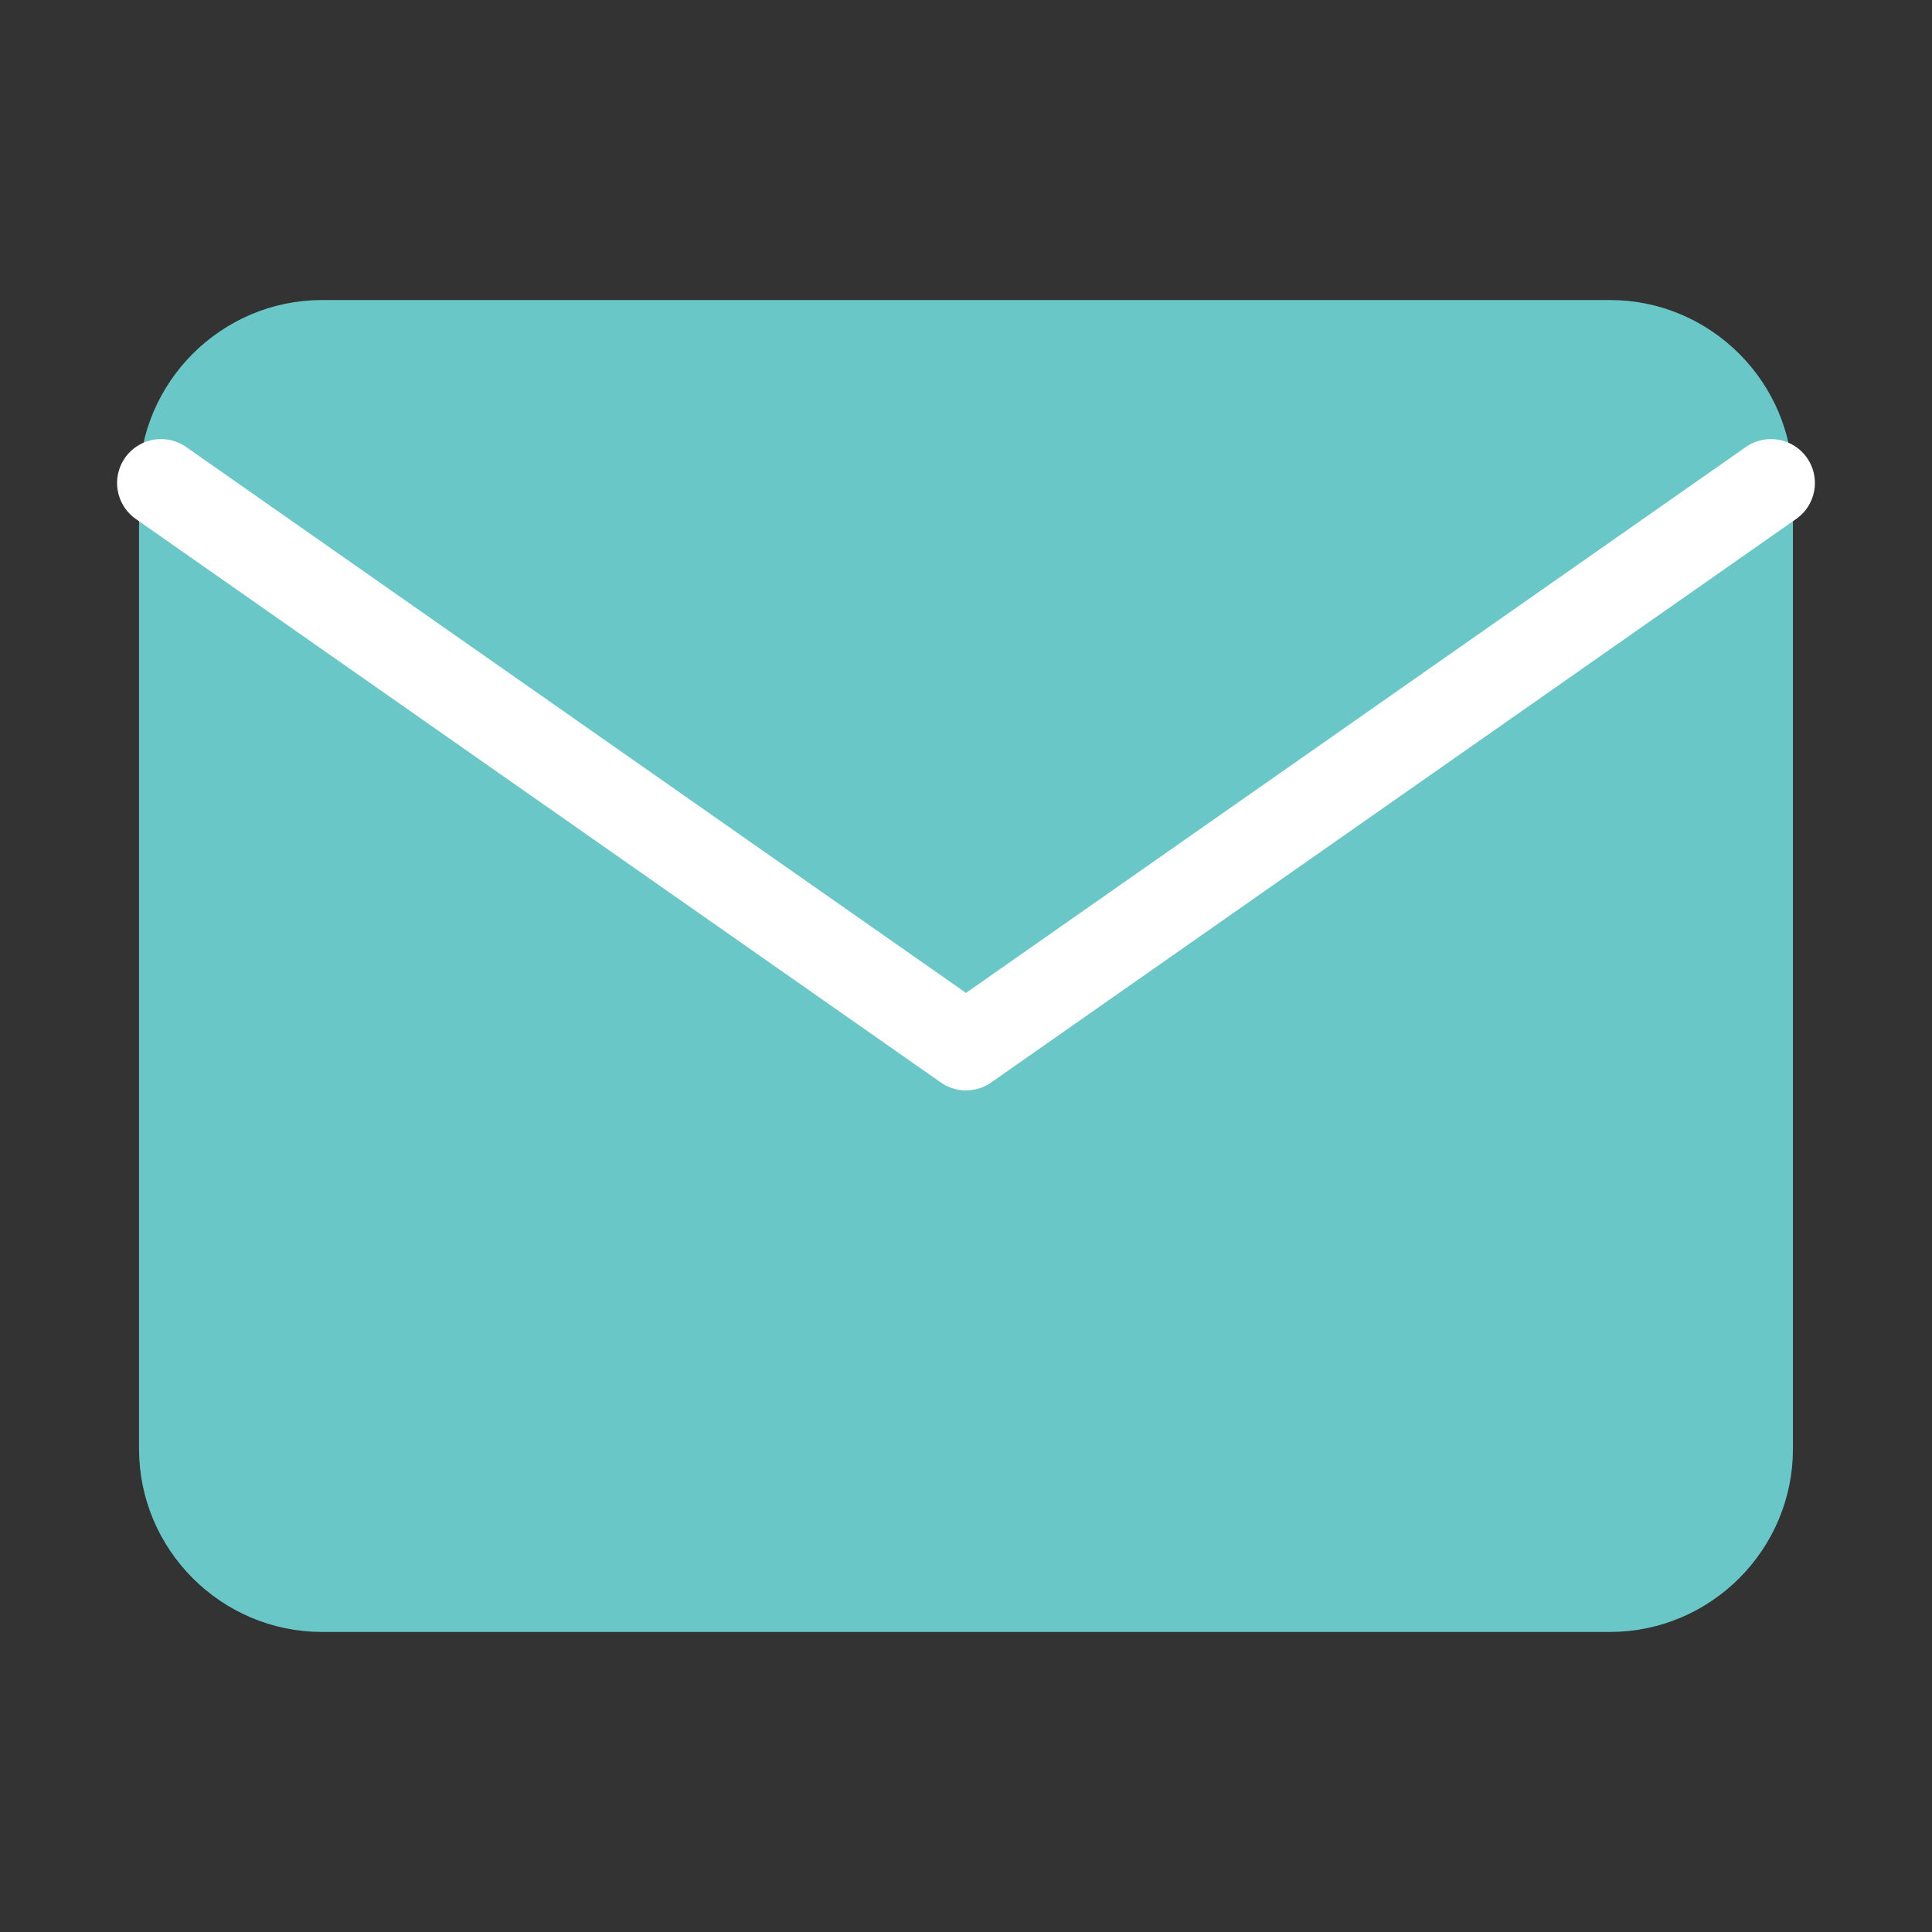
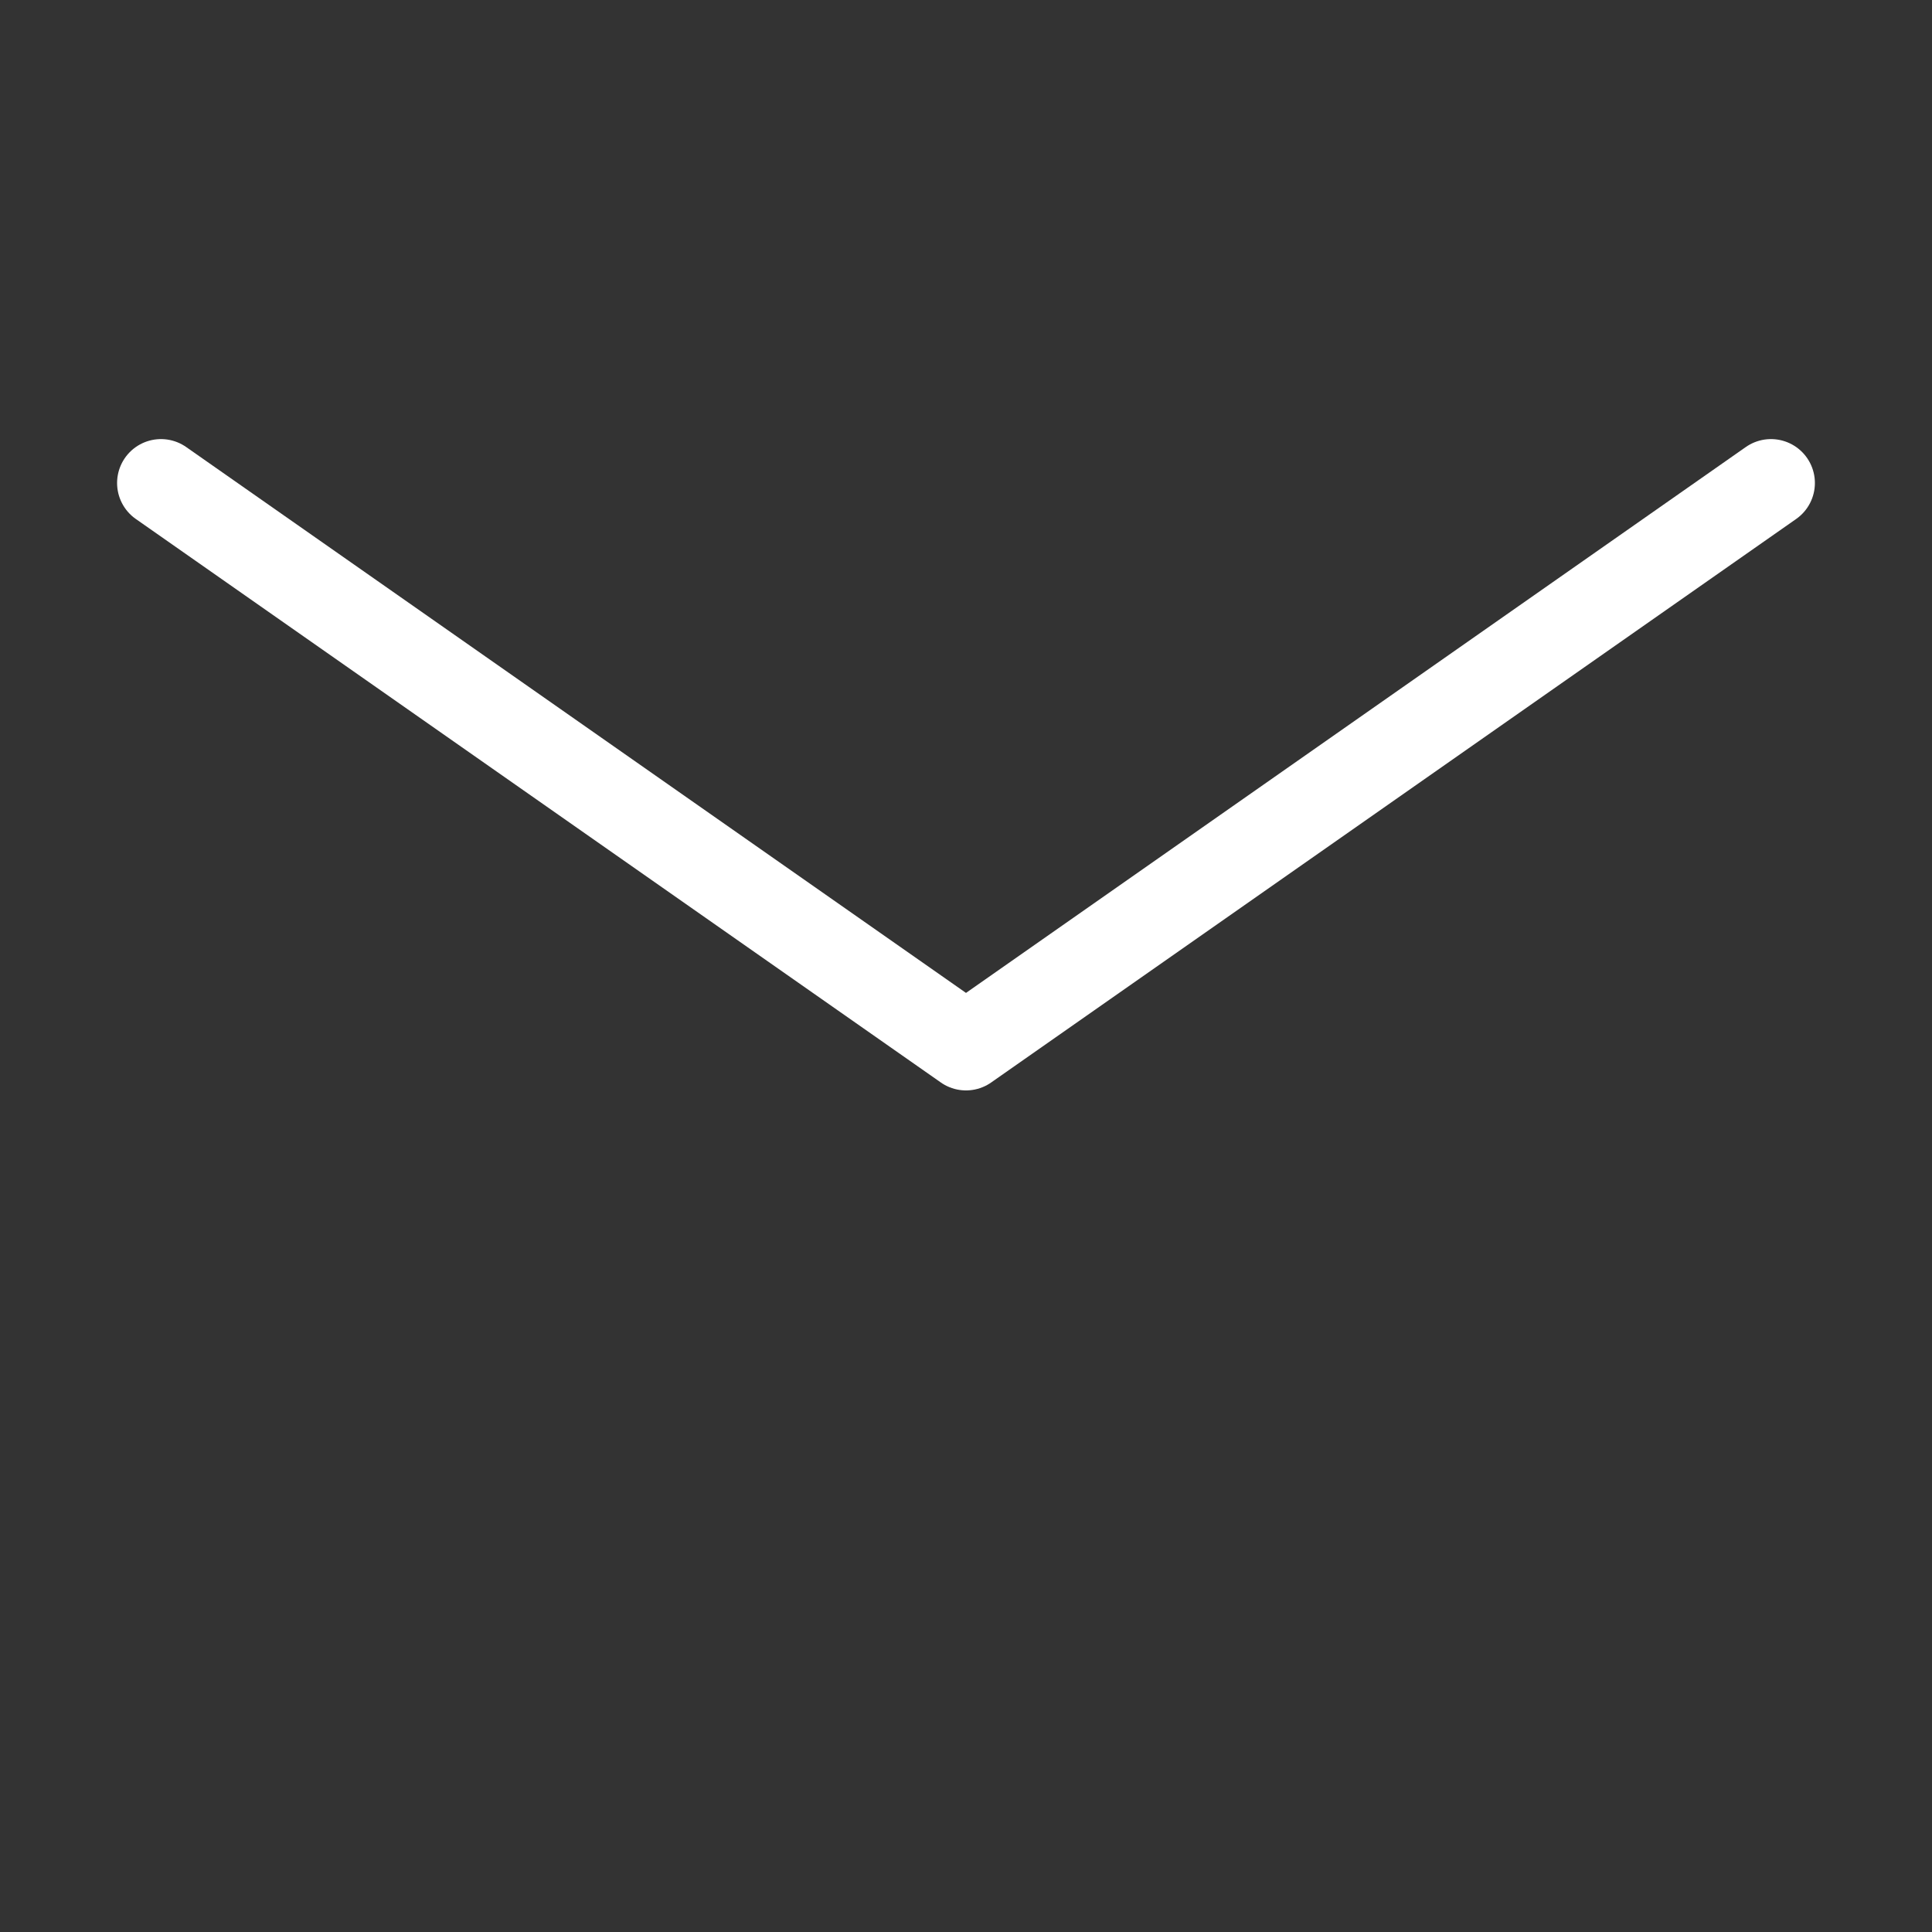
<svg xmlns="http://www.w3.org/2000/svg" width="88" height="88" viewBox="0 0 88 88" fill="none">
  <rect x="0" y="0" width="88" height="88" fill="#333333" stroke="none" />
-   <path d="M14.666 14.666H73.333C77.366 14.666 80.666 17.966 80.666 22V66C80.666 70.033 77.366 73.333 73.333 73.333H14.666C10.633 73.333 7.333 70.033 7.333 66V22C7.333 17.966 10.633 14.666 14.666 14.666Z" fill="#6AC7C7" stroke="#69C8C7" stroke-width="2" stroke-linecap="round" stroke-linejoin="round" />
  <path d="M80.666 22L44 47.667L7.333 22" stroke="white" stroke-width="4" stroke-linecap="round" stroke-linejoin="round" />
</svg>